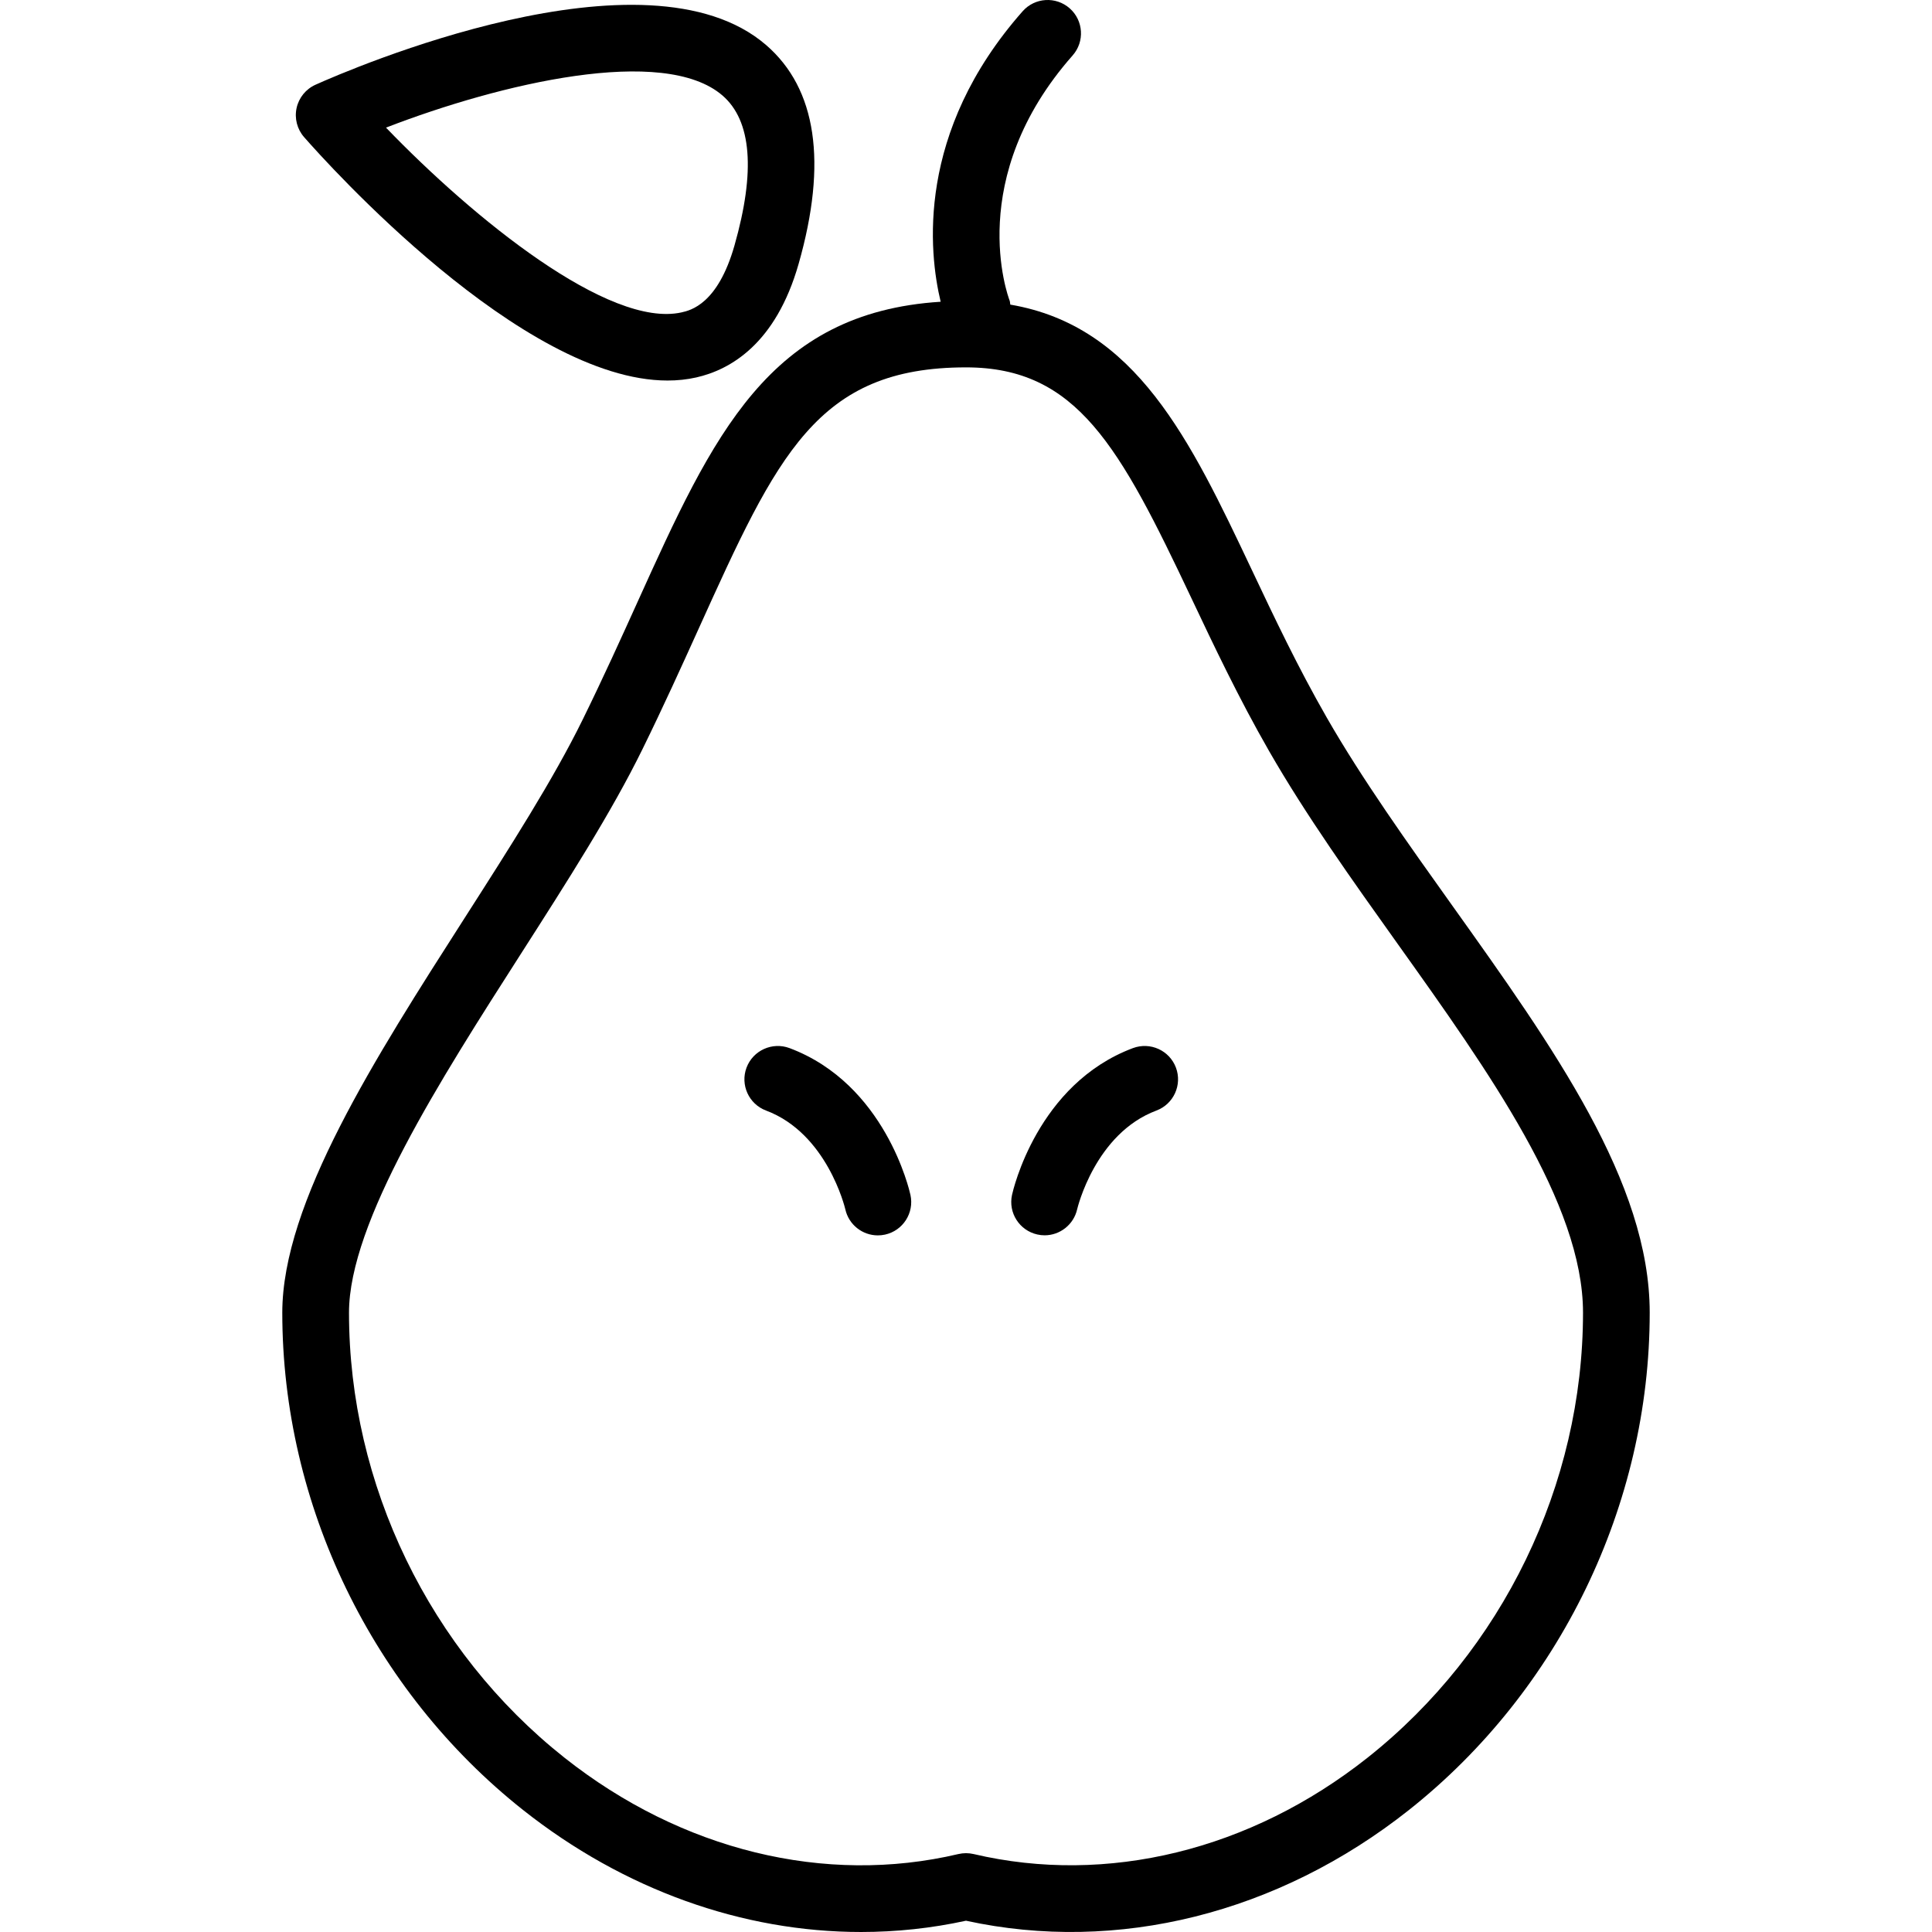
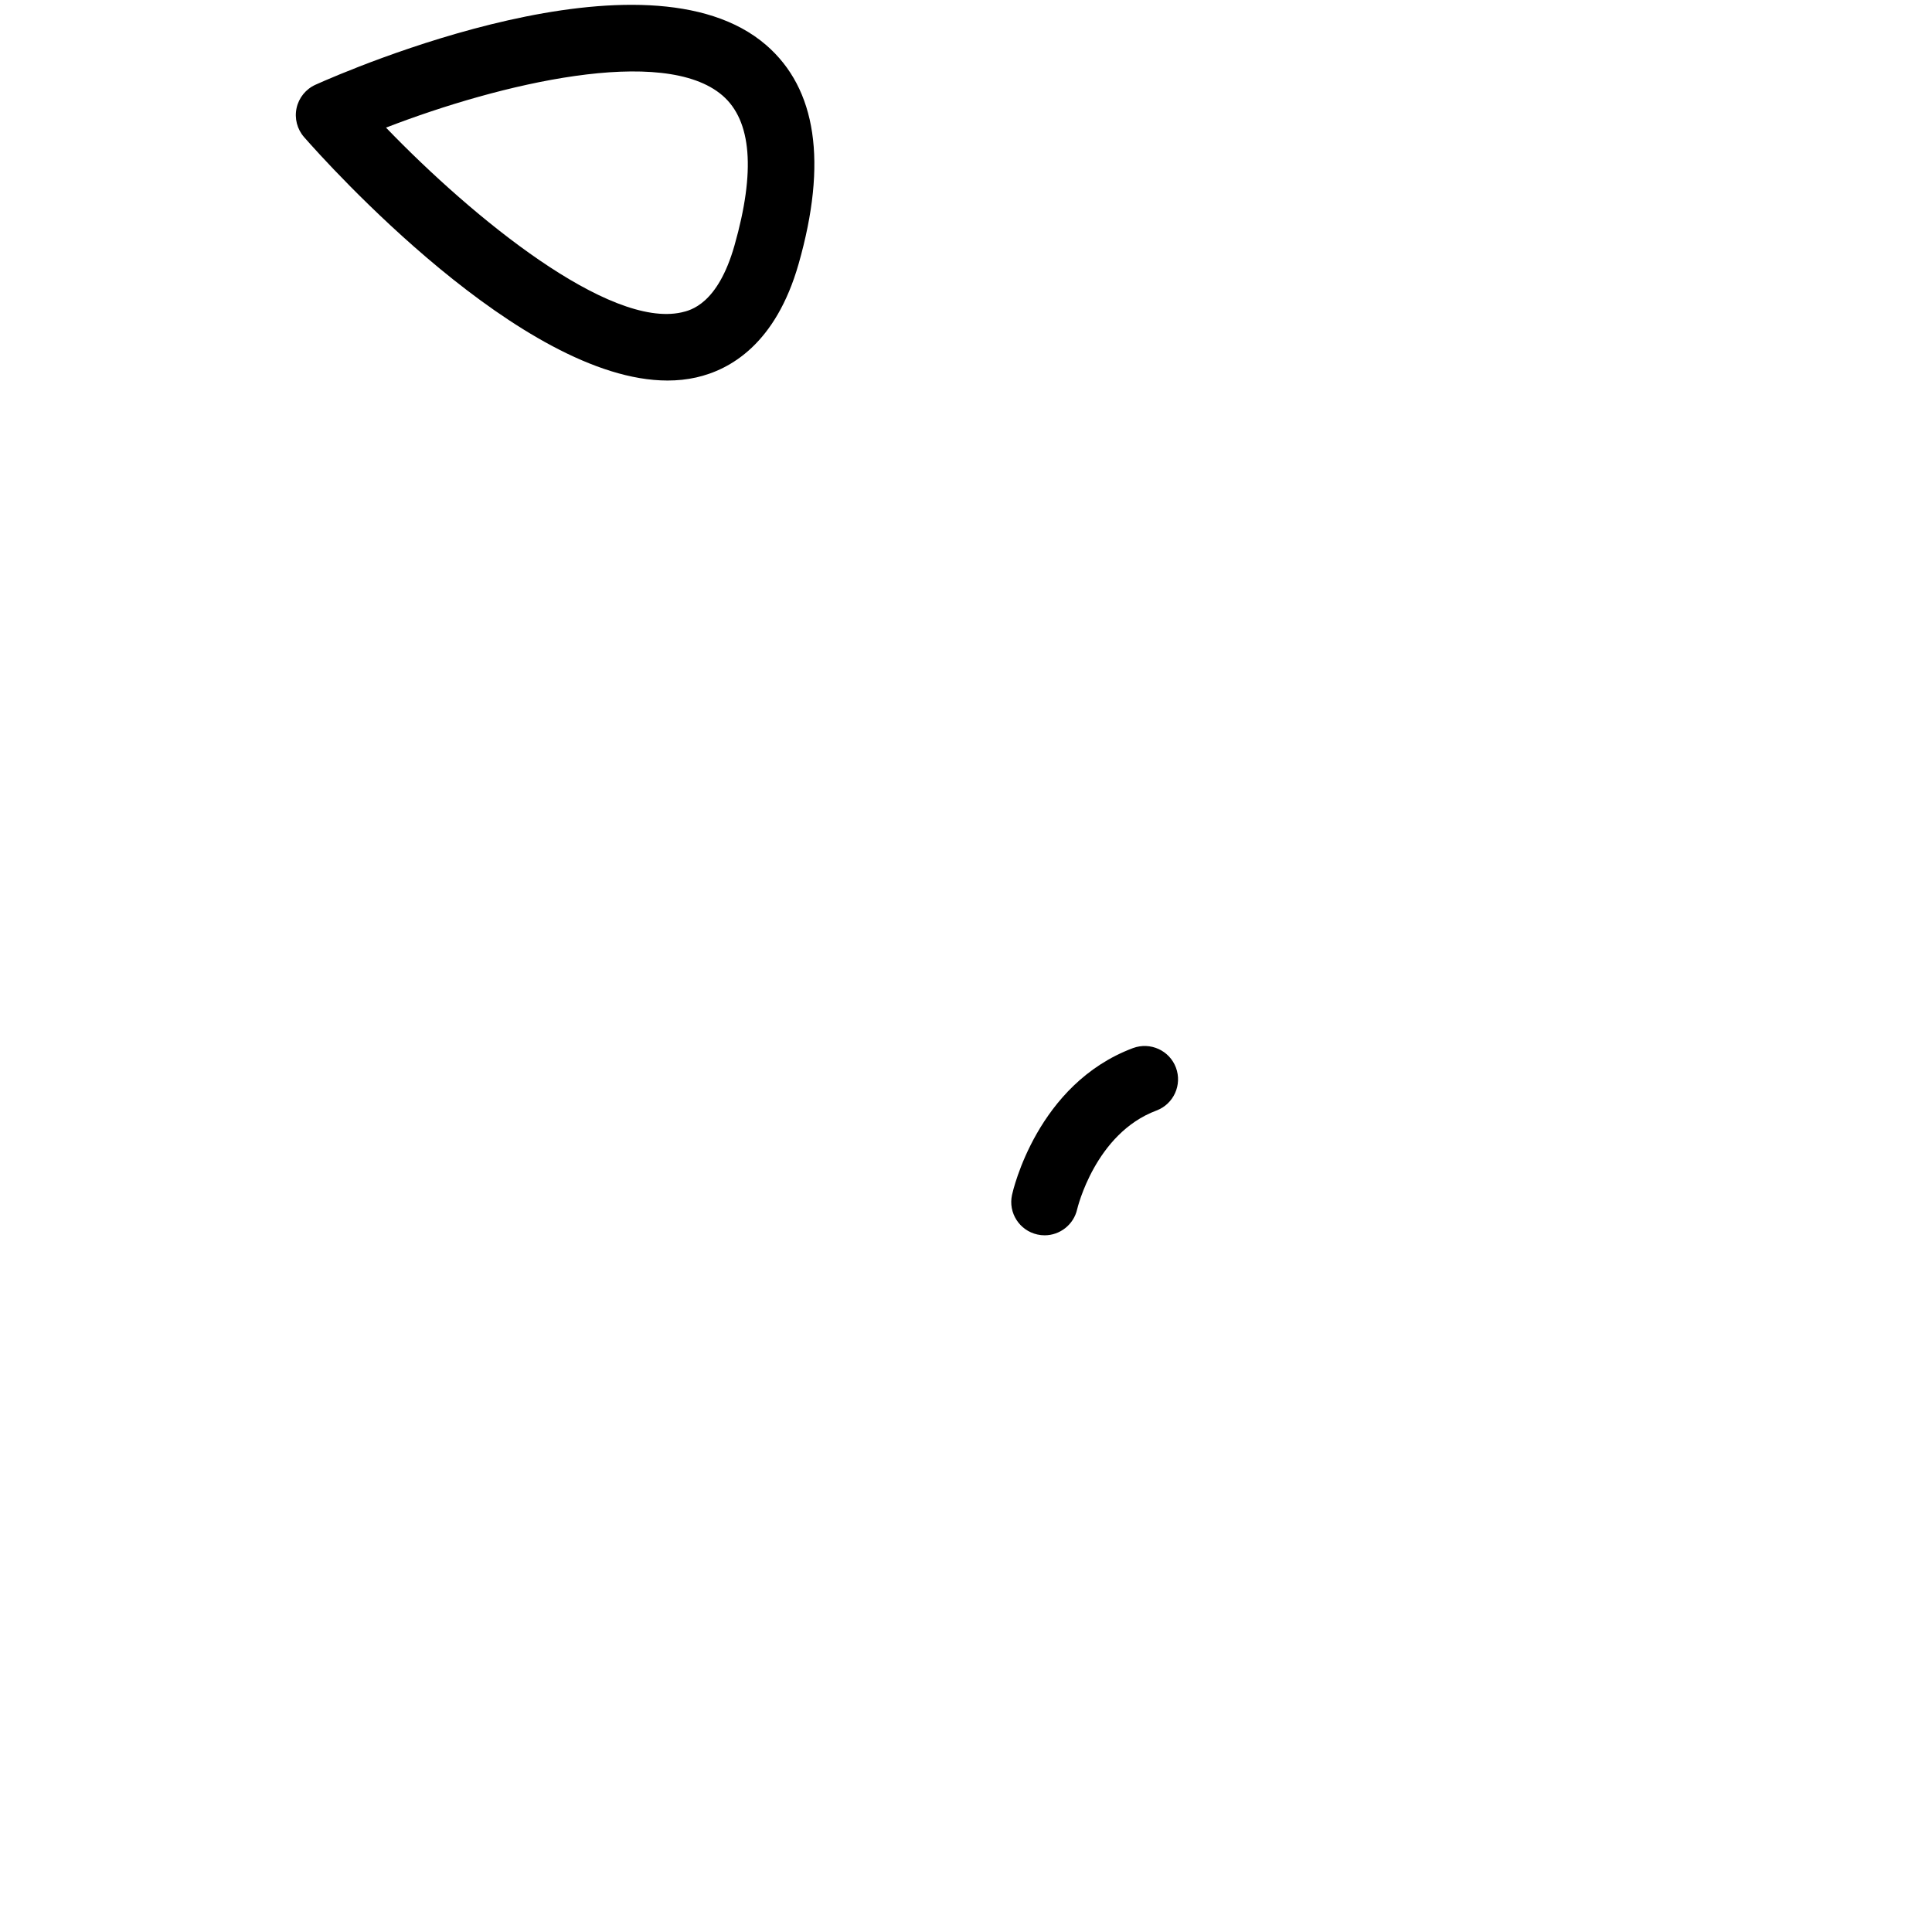
<svg xmlns="http://www.w3.org/2000/svg" fill="#000000" height="800px" width="800px" version="1.1" id="Layer_1" viewBox="0 0 214.04 214.04" xml:space="preserve">
  <g>
    <g>
      <g>
-         <path d="M160.851,100.268c-4.889-6.852-9.943-13.939-13.854-20.753c-3.222-5.618-5.817-11.101-8.324-16.405     c-6.81-14.395-12.812-26.987-26.744-29.363c-0.037-0.148-0.019-0.298-0.075-0.444c-0.211-0.548-5.005-13.589,6.98-27.162     c1.351-1.53,1.205-3.865-0.323-5.216c-1.533-1.351-3.865-1.205-5.216,0.323c-11.851,13.42-10.392,26.727-9.082,32.181     c-19.03,1.208-25.204,14.748-33.557,33.205c-1.833,4.049-3.814,8.427-6.104,13.091c-3.249,6.623-8.032,14.096-13.096,22.007     c-9.923,15.499-20.182,31.527-20.182,43.695c0,21.271,9.97,41.866,26.671,55.093c11.175,8.849,24.334,13.52,37.449,13.52     c3.897,0,7.792-0.413,11.626-1.25c16.75,3.655,34.58-0.79,49.077-12.27c16.699-13.228,26.669-33.822,26.669-55.093     C182.767,130.992,172.122,116.069,160.851,100.268z M151.508,194.728c-12.957,10.26-28.858,14.15-43.641,10.677     c-0.278-0.065-0.563-0.098-0.846-0.098s-0.568,0.033-0.846,0.098c-14.774,3.484-30.681-0.415-43.641-10.677     c-14.946-11.839-23.869-30.268-23.869-49.3c0-10.004,10.102-25.787,19.016-39.711c5.18-8.093,10.073-15.736,13.506-22.736     c2.326-4.738,4.339-9.185,6.201-13.298C86.122,50.384,90.504,40.7,107.021,40.7c12.303,0,17.024,8.768,24.971,25.57     c2.45,5.18,5.227,11.05,8.597,16.921c4.092,7.132,9.254,14.37,14.246,21.368c10.099,14.159,20.542,28.8,20.542,40.868     C175.377,164.46,166.453,182.891,151.508,194.728z" />
        <path d="M125.519,116.114c-10.608,3.976-13.291,15.767-13.401,16.266c-0.433,1.988,0.823,3.944,2.809,4.386     c0.269,0.061,0.538,0.09,0.803,0.09c1.689,0,3.215-1.171,3.605-2.885c0.02-0.083,1.981-8.389,8.779-10.937     c1.911-0.716,2.879-2.847,2.163-4.758C129.558,116.368,127.435,115.405,125.519,116.114z" />
-         <path d="M87.465,116.114c-1.905-0.709-4.038,0.254-4.758,2.163c-0.716,1.911,0.253,4.041,2.163,4.758     c6.742,2.528,8.727,10.719,8.779,10.933c0.381,1.723,1.907,2.896,3.603,2.896c0.262,0,0.527-0.027,0.792-0.085     c1.994-0.435,3.256-2.403,2.822-4.398C100.757,131.88,98.074,120.09,87.465,116.114z" />
        <path d="M73.954,42.158c1.083,0,2.143-0.108,3.17-0.339c3.785-0.852,8.828-3.727,11.354-12.593     c3.201-11.245,1.99-19.396-3.599-24.232C71.553-6.528,38.661,7.722,34.954,9.387c-1.068,0.48-1.847,1.438-2.096,2.583     c-0.249,1.145,0.059,2.342,0.832,3.222C36.245,18.108,57.827,42.158,73.954,42.158z M80.045,10.583     c3.224,2.789,3.67,8.38,1.324,16.618c-1.851,6.504-4.871,7.184-5.865,7.408c-8.029,1.786-23.021-10.381-32.74-20.47     C55.416,9.25,73.53,4.952,80.045,10.583z" />
      </g>
    </g>
  </g>
</svg>